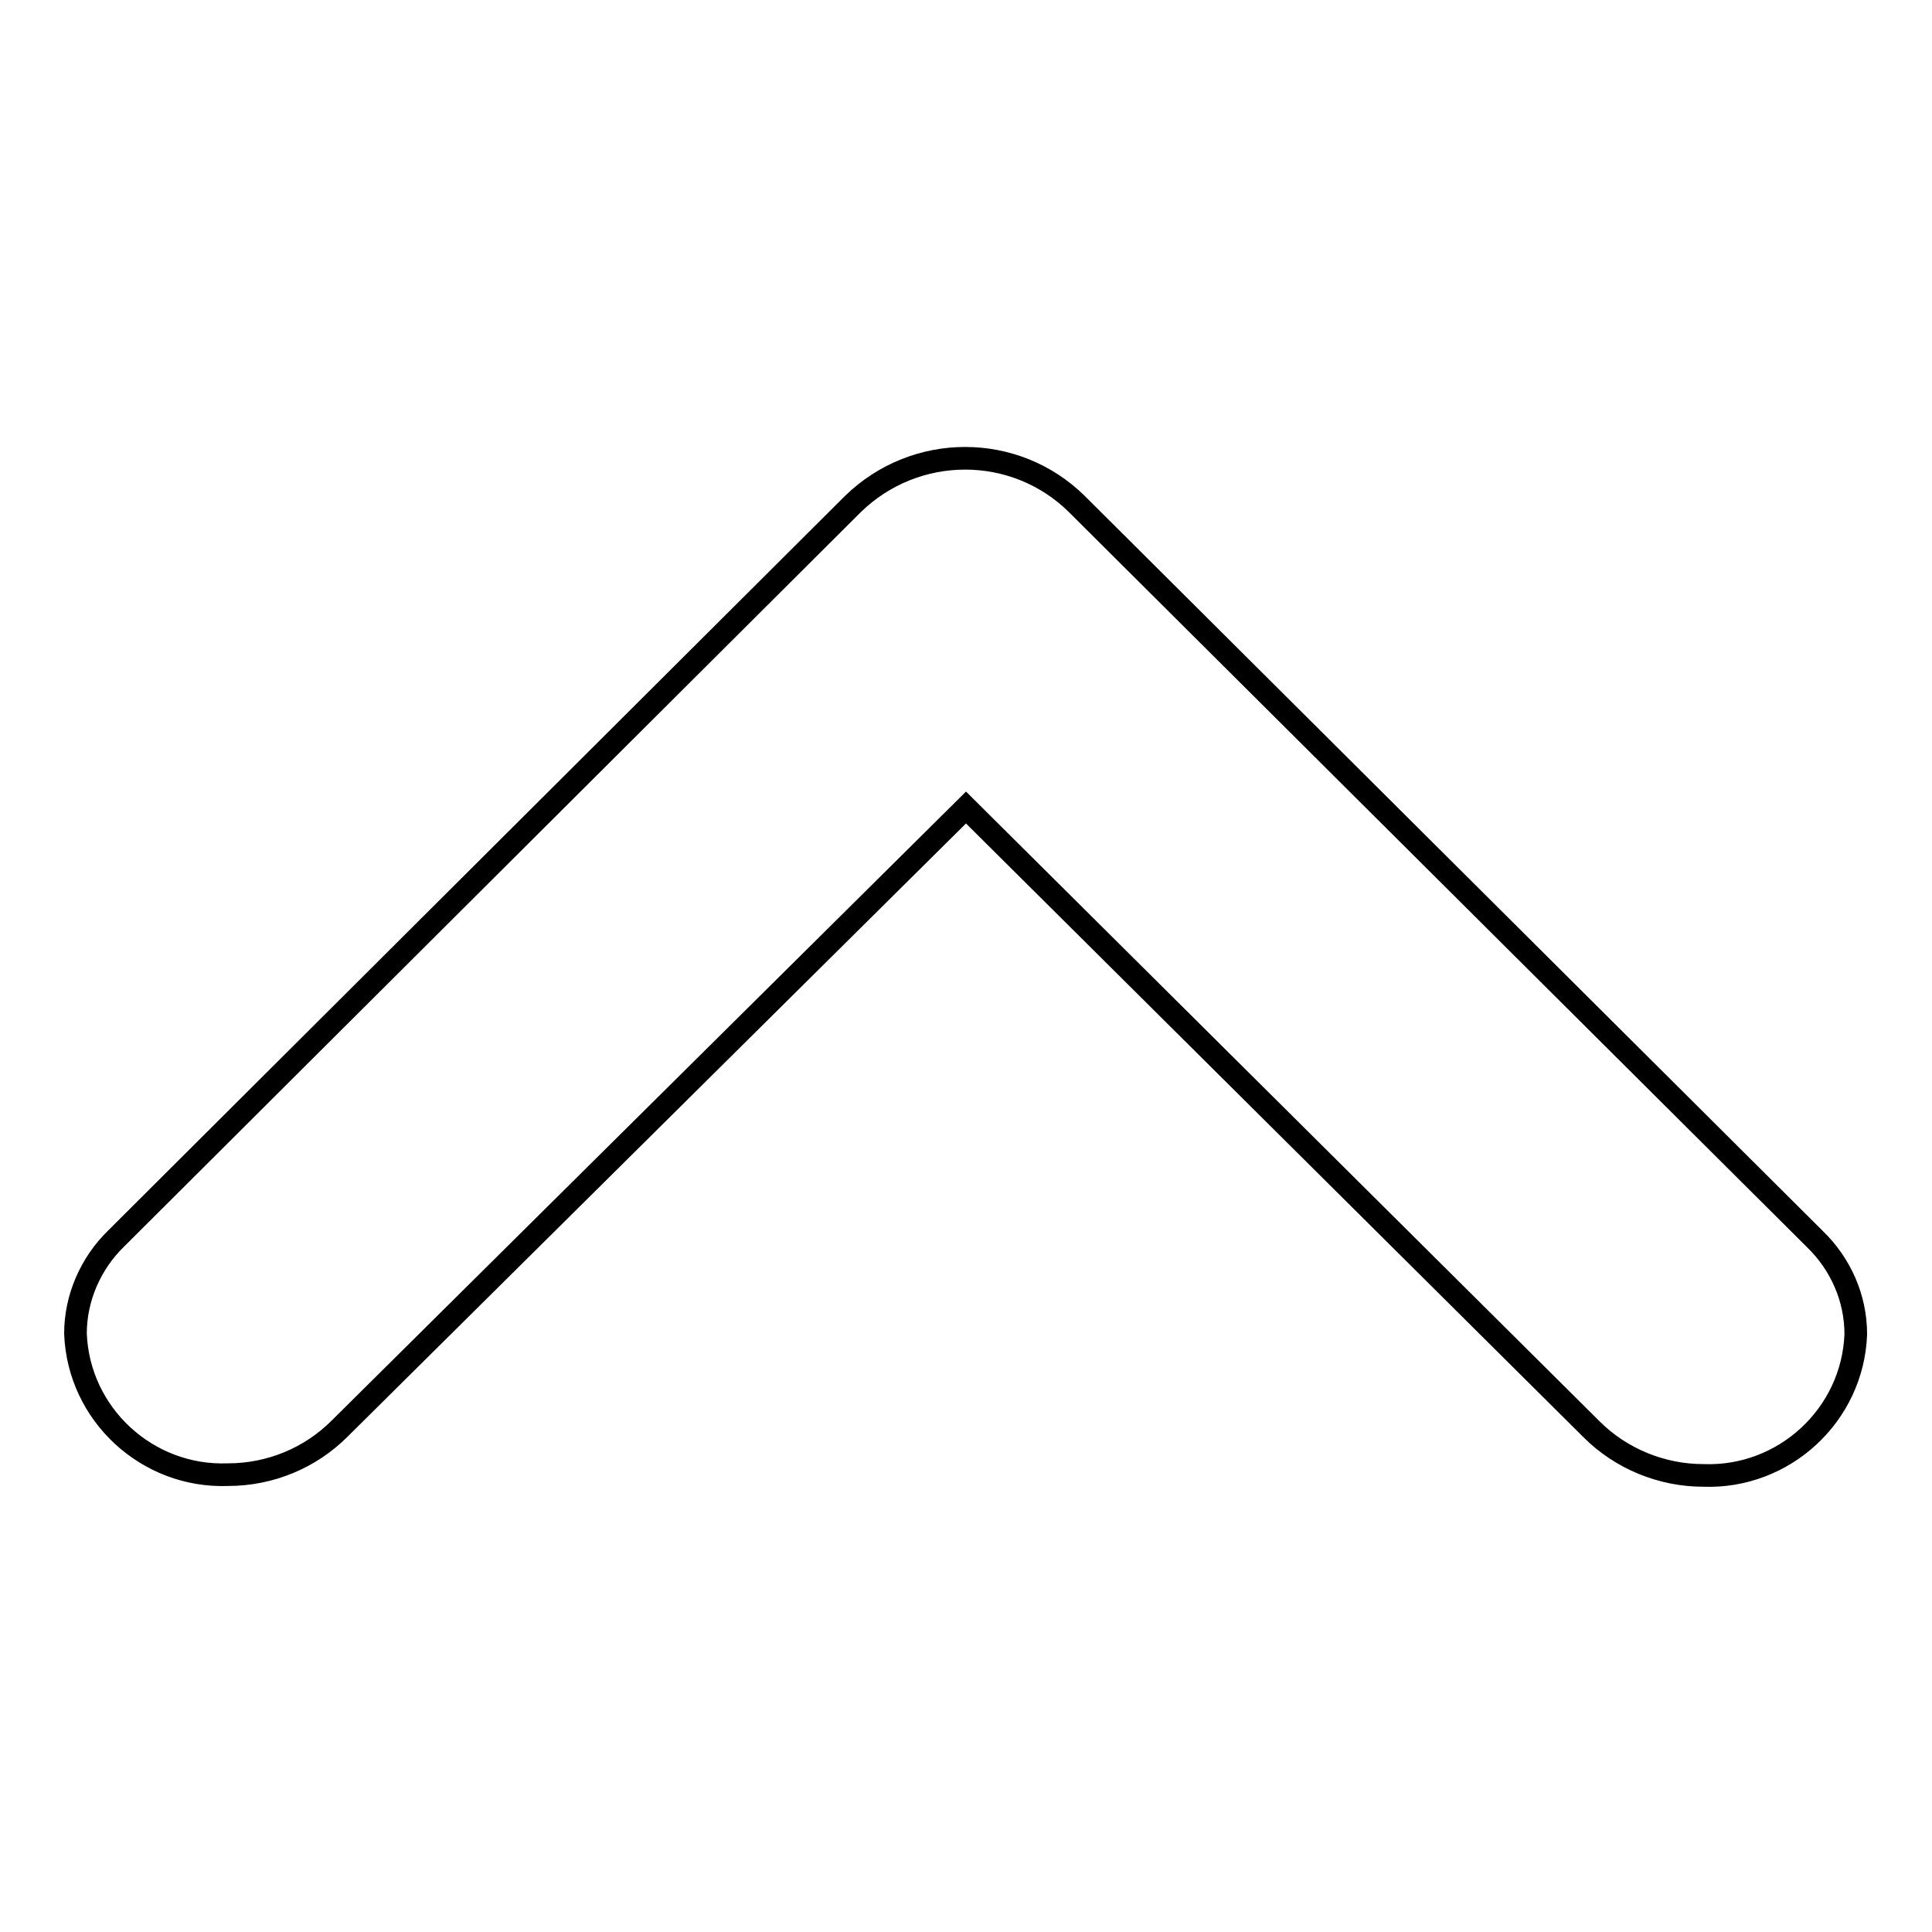
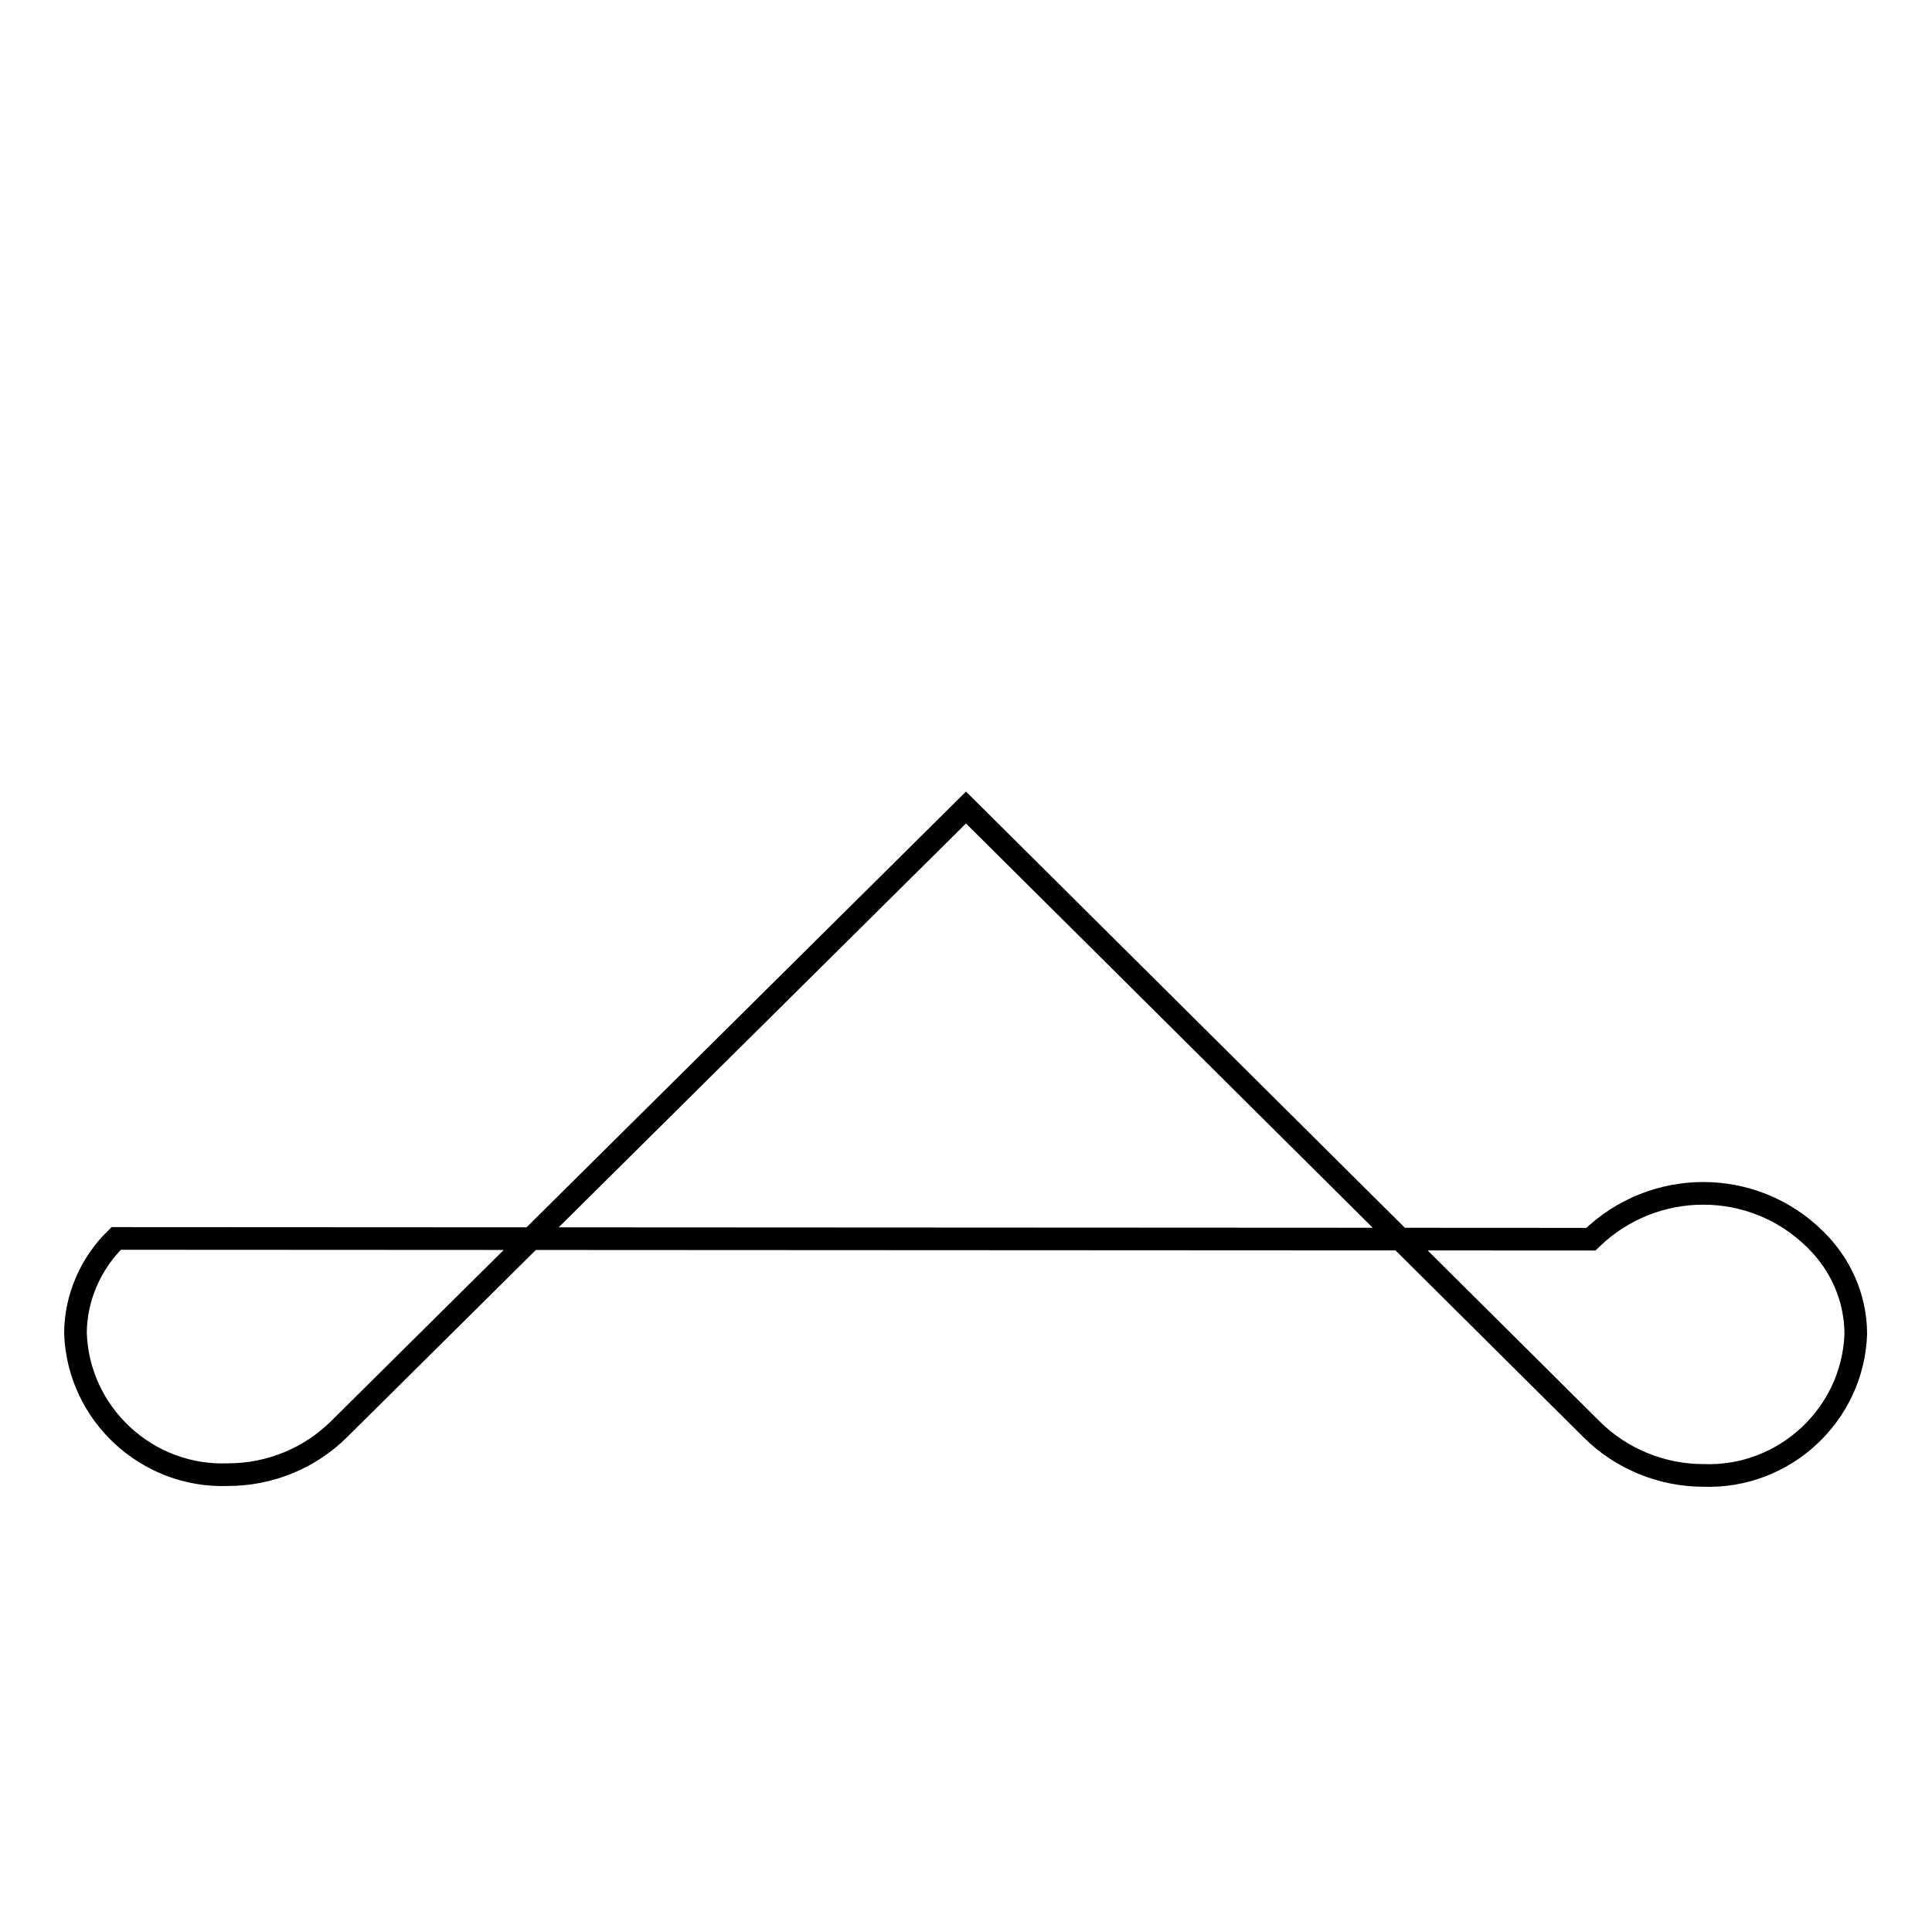
<svg xmlns="http://www.w3.org/2000/svg" version="1.1" x="0px" y="0px" viewBox="0 0 256 256" enable-background="new 0 0 256 256" xml:space="preserve">
  <g>
-     <path stroke-width="3" fill-opacity="0" stroke="#000000" d="M15.4,164.1c-3.4,3.3-5.4,7.9-5.4,12.6c0.4,10.7,9.5,19.1,20.2,18.7c5.6,0,10.9-2.2,14.8-6.1L128,107 l82.9,82.4c3.9,3.9,9.3,6.1,14.8,6.1c10.7,0.4,19.8-8,20.2-18.7c0-4.8-2-9.3-5.4-12.6l-97.8-97.4c-8.2-8.1-21.4-8.1-29.7,0 L15.4,164.1z" />
+     <path stroke-width="3" fill-opacity="0" stroke="#000000" d="M15.4,164.1c-3.4,3.3-5.4,7.9-5.4,12.6c0.4,10.7,9.5,19.1,20.2,18.7c5.6,0,10.9-2.2,14.8-6.1L128,107 l82.9,82.4c3.9,3.9,9.3,6.1,14.8,6.1c10.7,0.4,19.8-8,20.2-18.7c0-4.8-2-9.3-5.4-12.6c-8.2-8.1-21.4-8.1-29.7,0 L15.4,164.1z" />
  </g>
</svg>